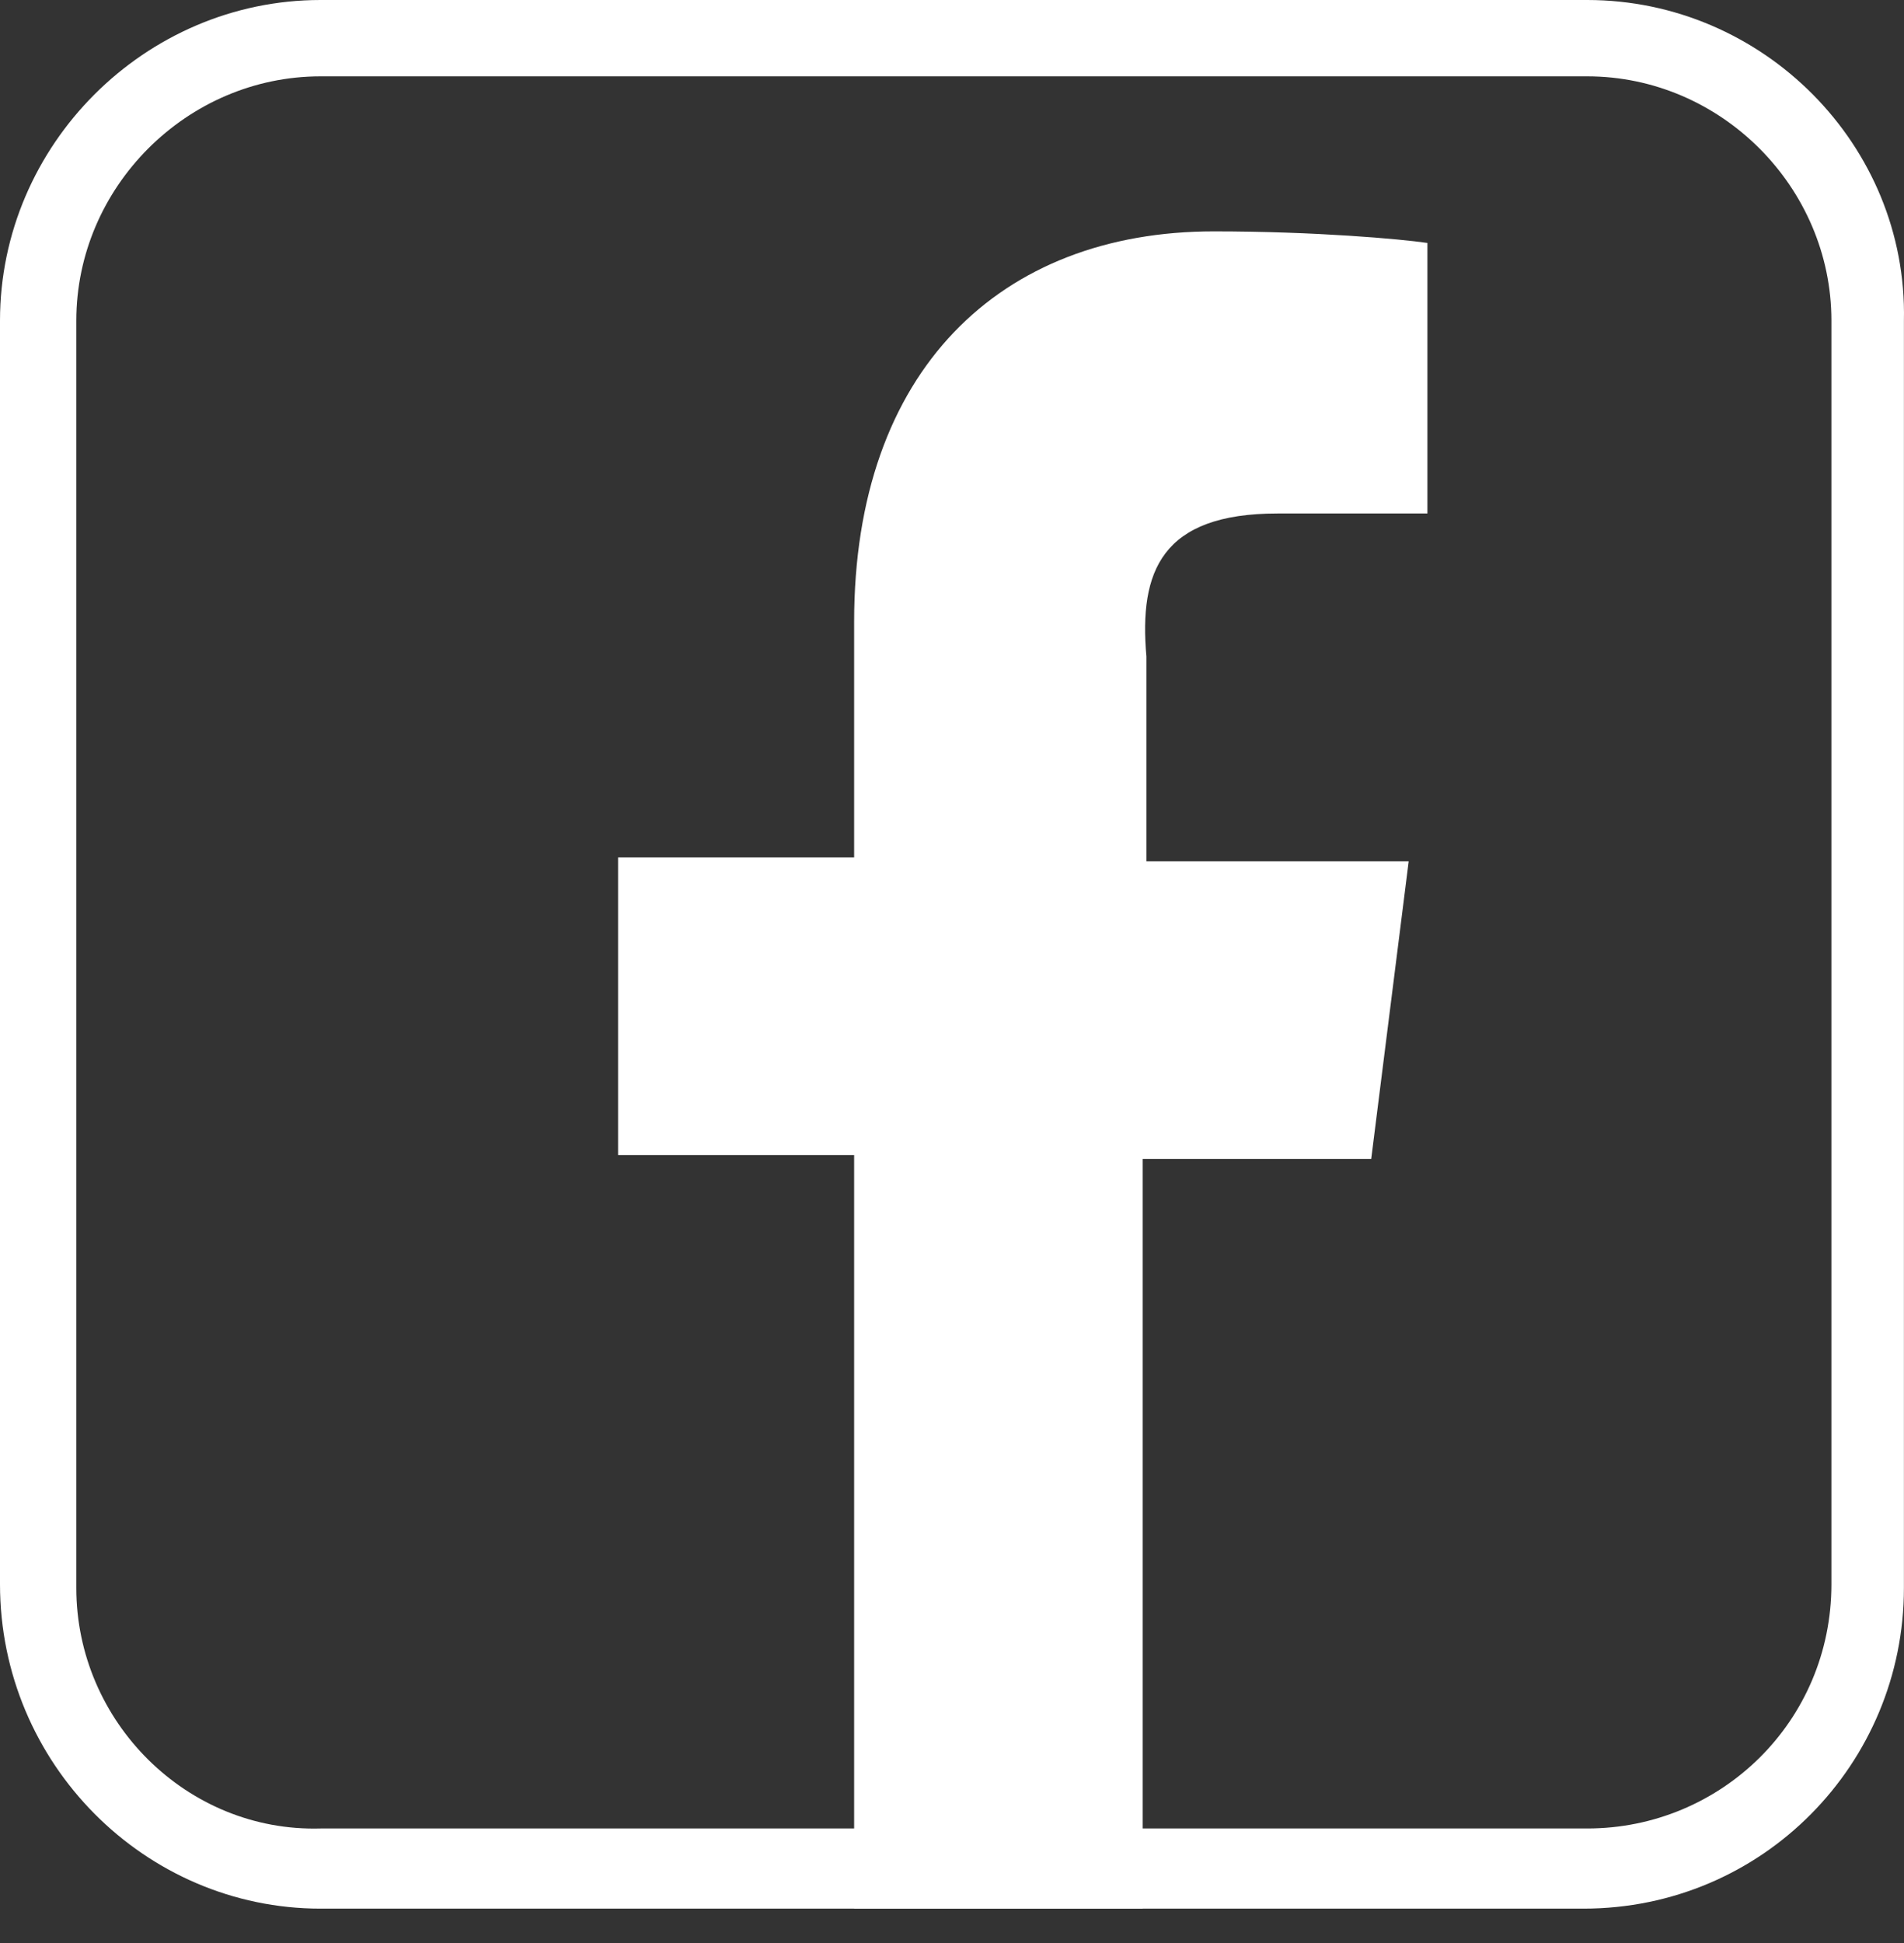
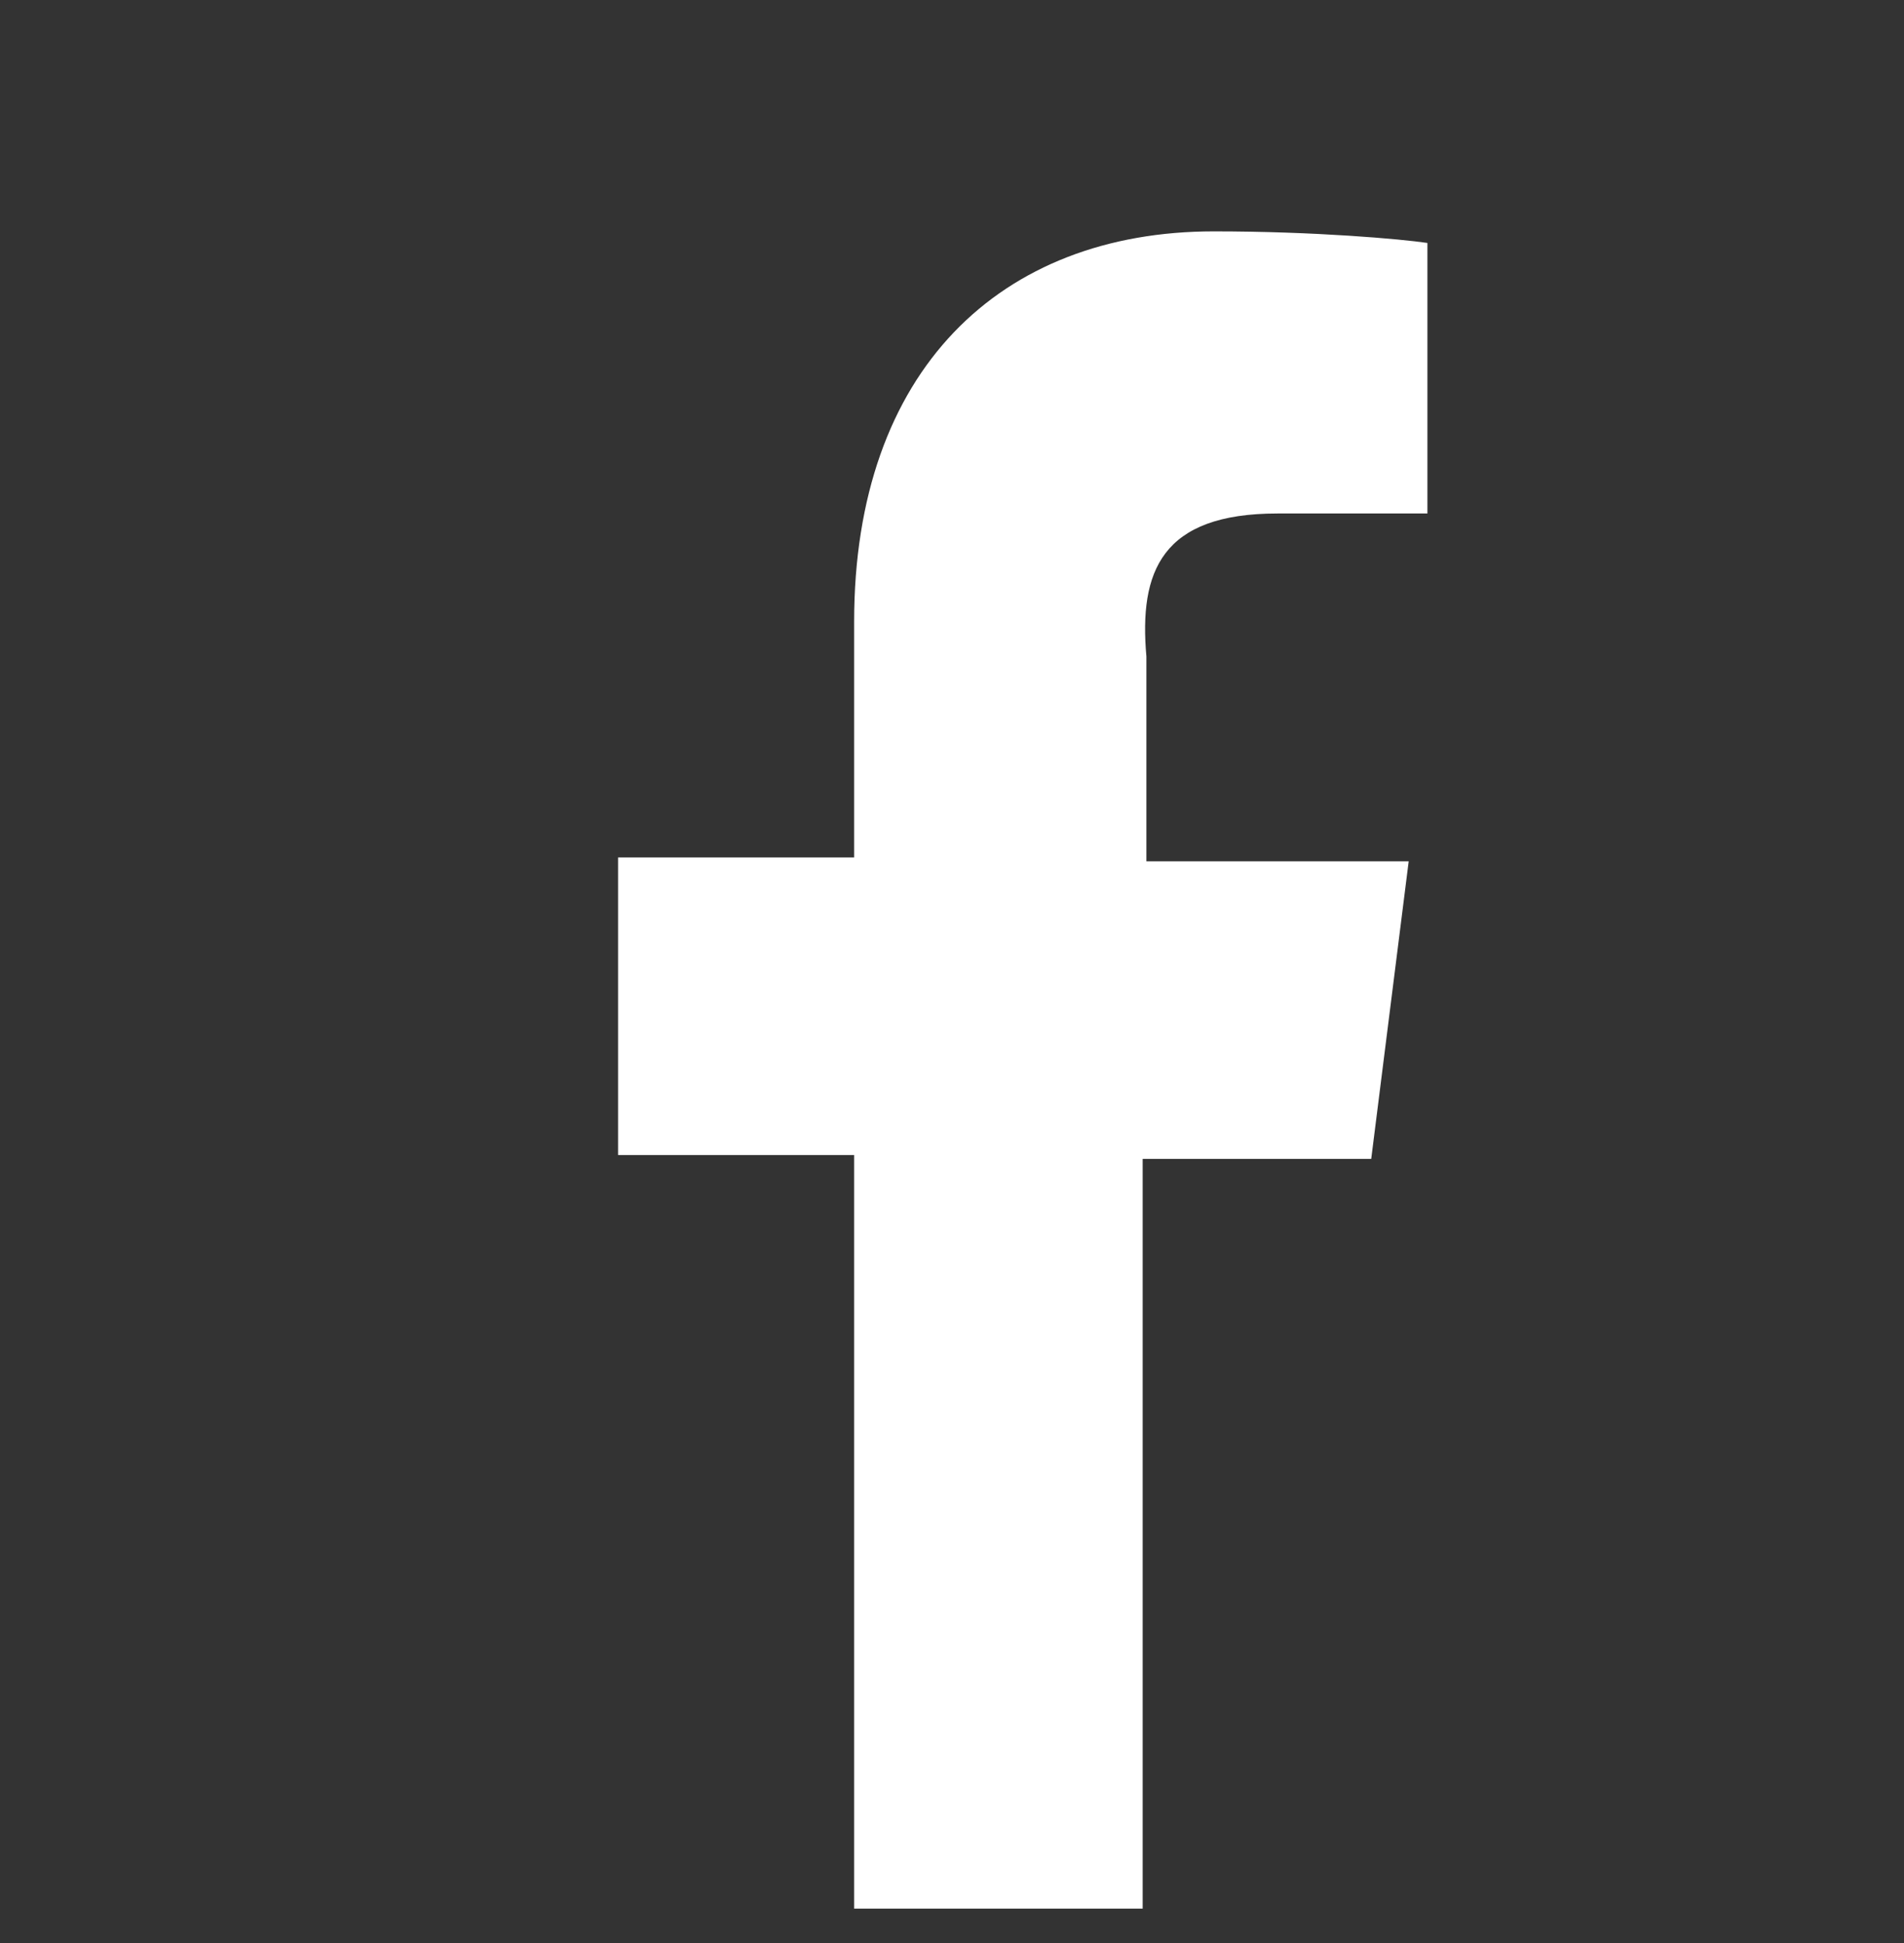
<svg xmlns="http://www.w3.org/2000/svg" width="50" height="51" viewBox="0 0 50 51" fill="none">
  <rect x="0" y="0" width="50" height="51" fill="#333333" stroke="none" />
-   <path d="M41.682 2.004C45.189 2.004 48.094 4.91 48.094 8.417V41.582C48.094 45.189 45.189 47.994 41.682 47.994H8.417C4.91 48.094 2.004 45.189 2.004 41.682V8.417C2.004 4.91 4.91 2.004 8.417 2.004H41.682ZM41.682 0H8.417C3.807 0 0 3.807 0 8.417V41.582C0 46.291 3.807 50.098 8.417 50.098H41.582C46.291 50.098 49.998 46.291 49.998 41.682V8.417C50.098 3.807 46.291 0 41.682 0Z" fill="white" />
  <path d="M33.549 13.478H37.485V6.377C36.796 6.275 34.533 6.073 31.876 6.073C26.267 6.073 22.43 9.724 22.43 16.318V22.506H16.231V30.317H22.43V50.098H30.007V30.419H36.009L36.993 22.608H30.105V17.231C29.908 14.999 30.499 13.478 33.549 13.478Z" fill="white" />
</svg>